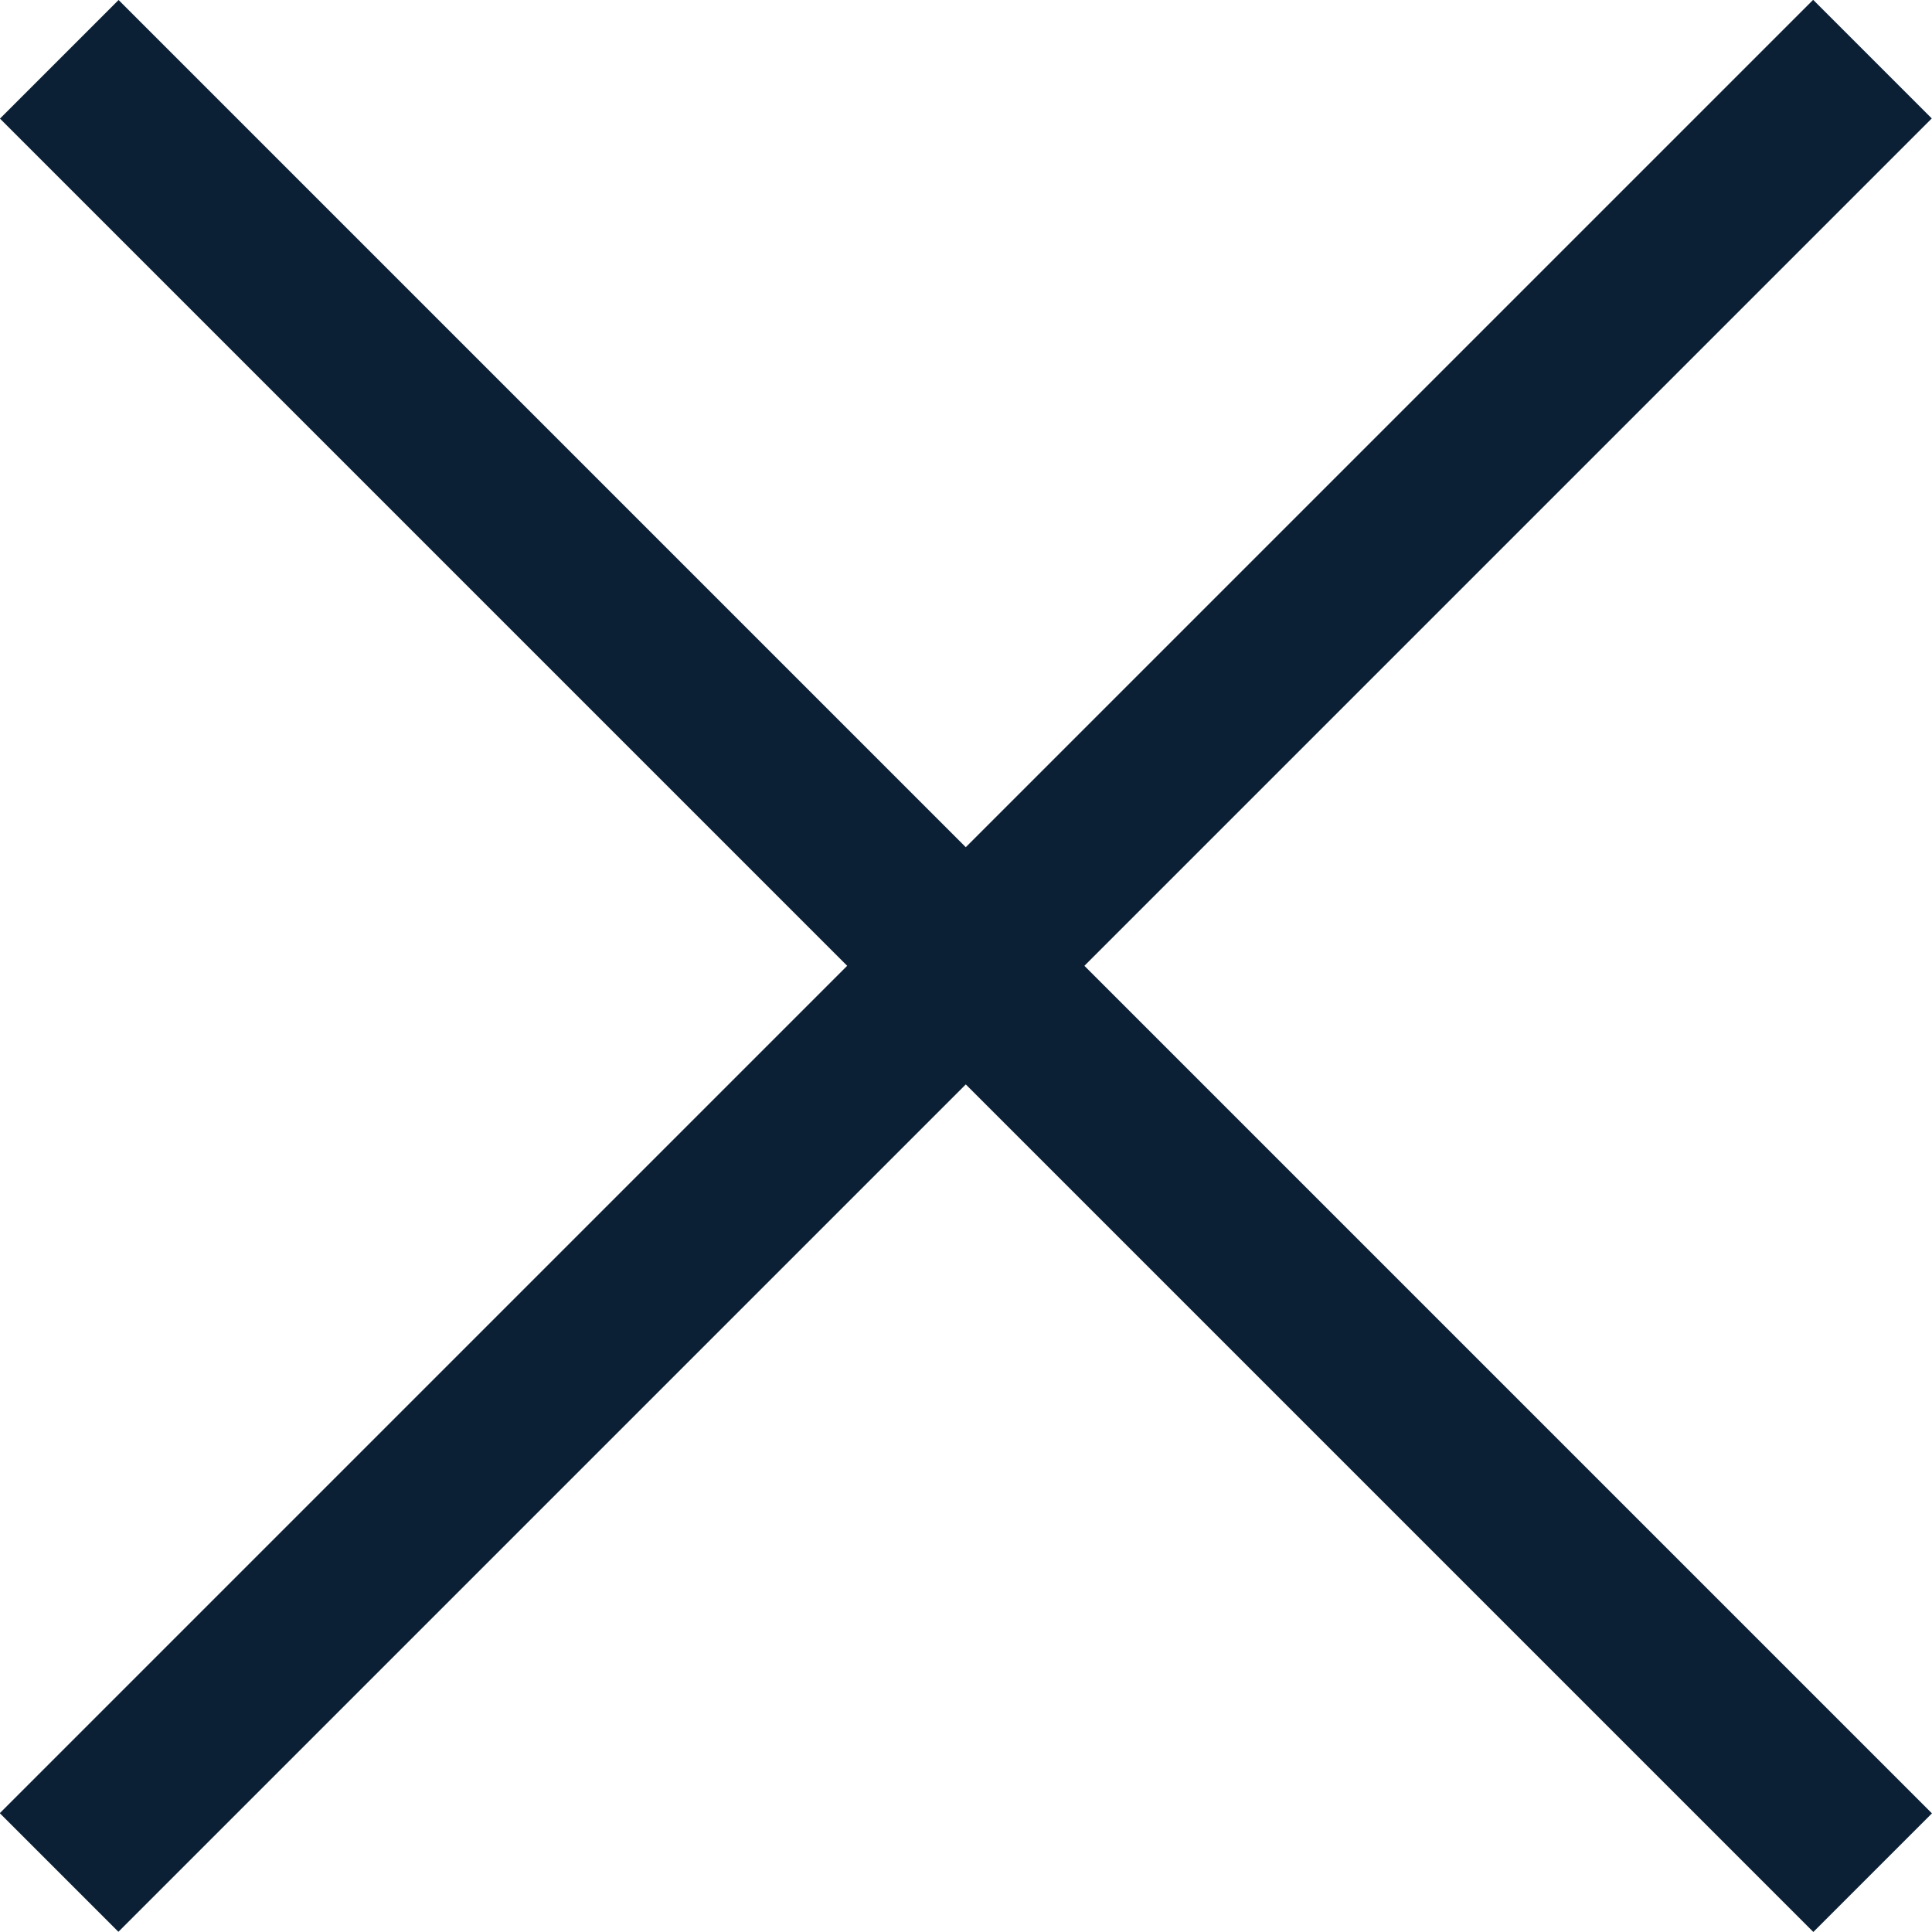
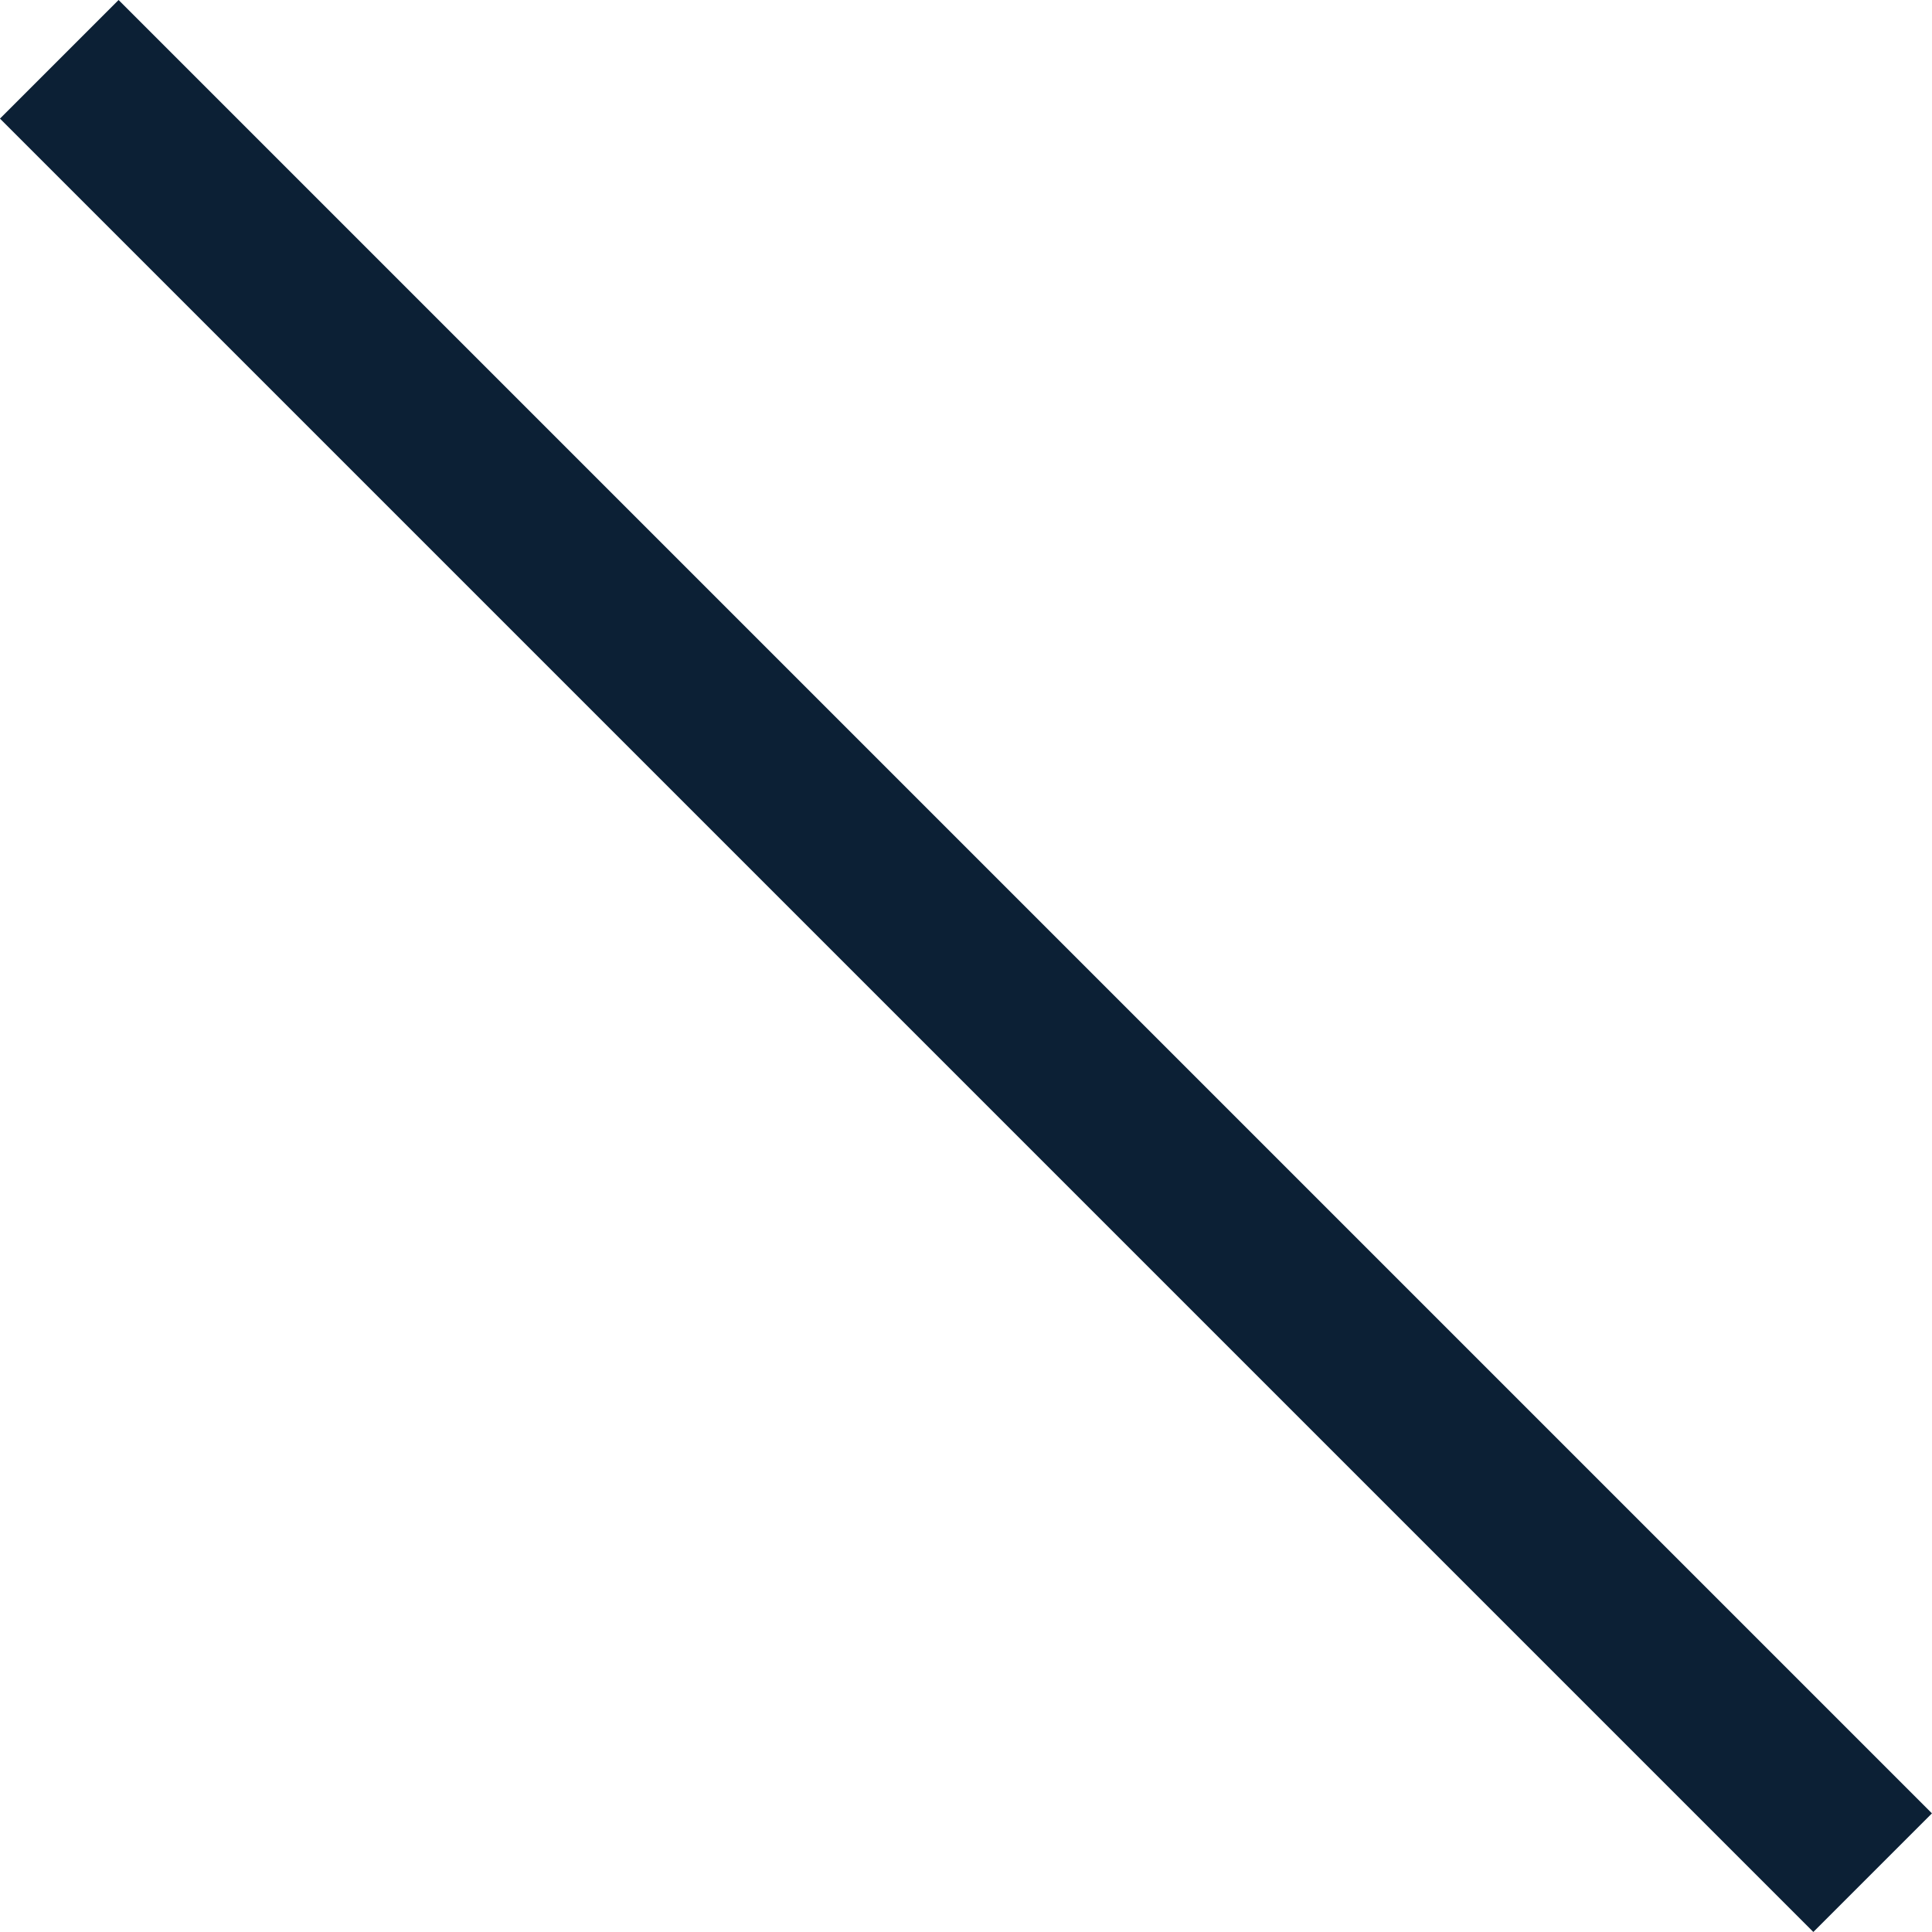
<svg xmlns="http://www.w3.org/2000/svg" width="23.035" height="23.035" viewBox="0 0 23.035 23.035">
  <g id="Group_38765" data-name="Group 38765" transform="translate(-842.4 -941.611) rotate(45)">
-     <path id="Path_20682" data-name="Path 20682" d="M-930.8,2353.865v30.576" transform="translate(2208.571 -2299)" fill="none" stroke="#0c2035" stroke-width="2" />
    <path id="Path_20683" data-name="Path 20683" d="M0,0V30.576" transform="translate(1293.062 70.153) rotate(90)" fill="none" stroke="#0c2035" stroke-width="2" />
  </g>
</svg>